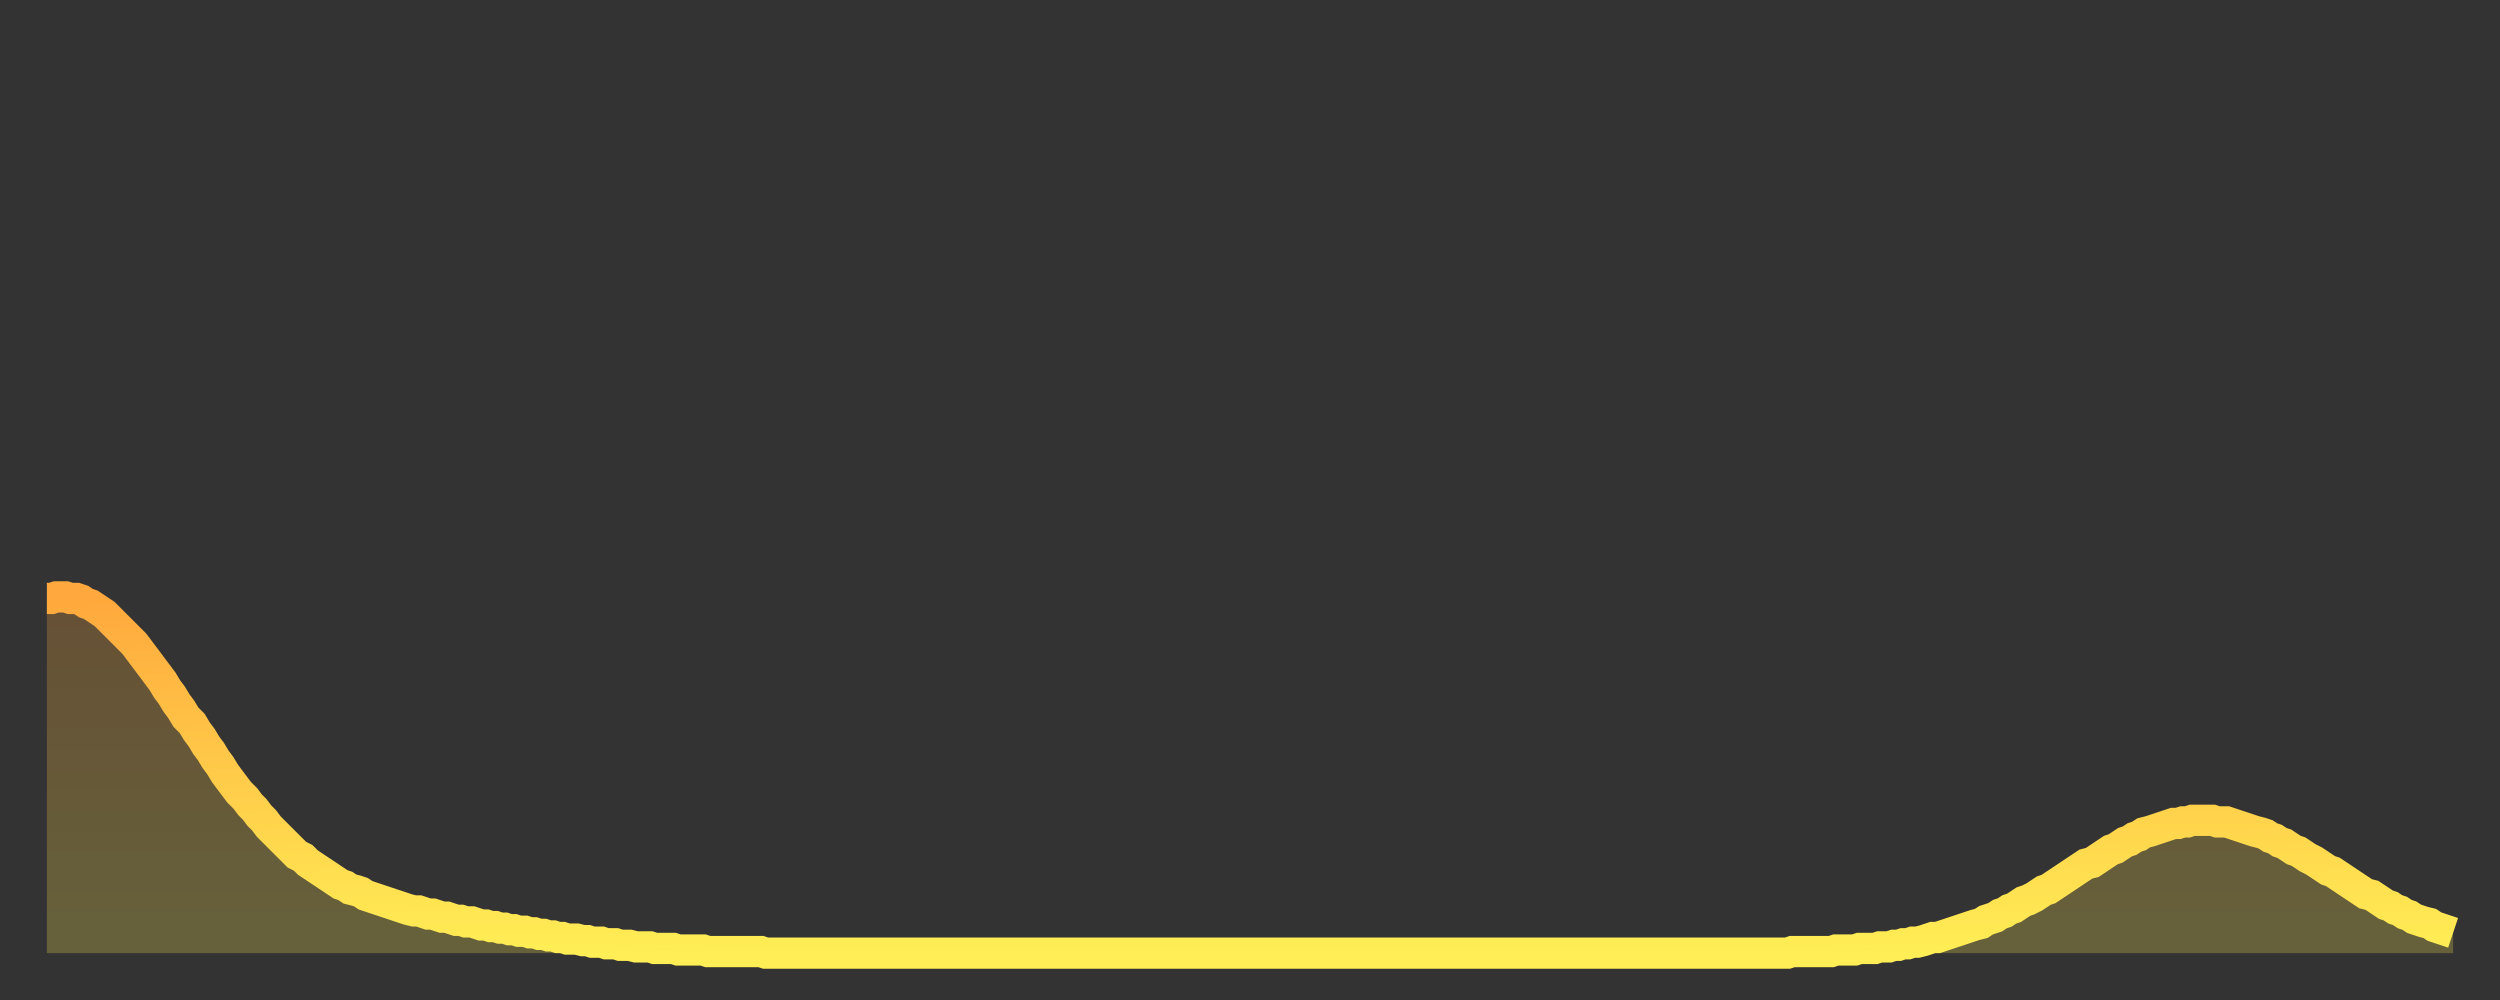
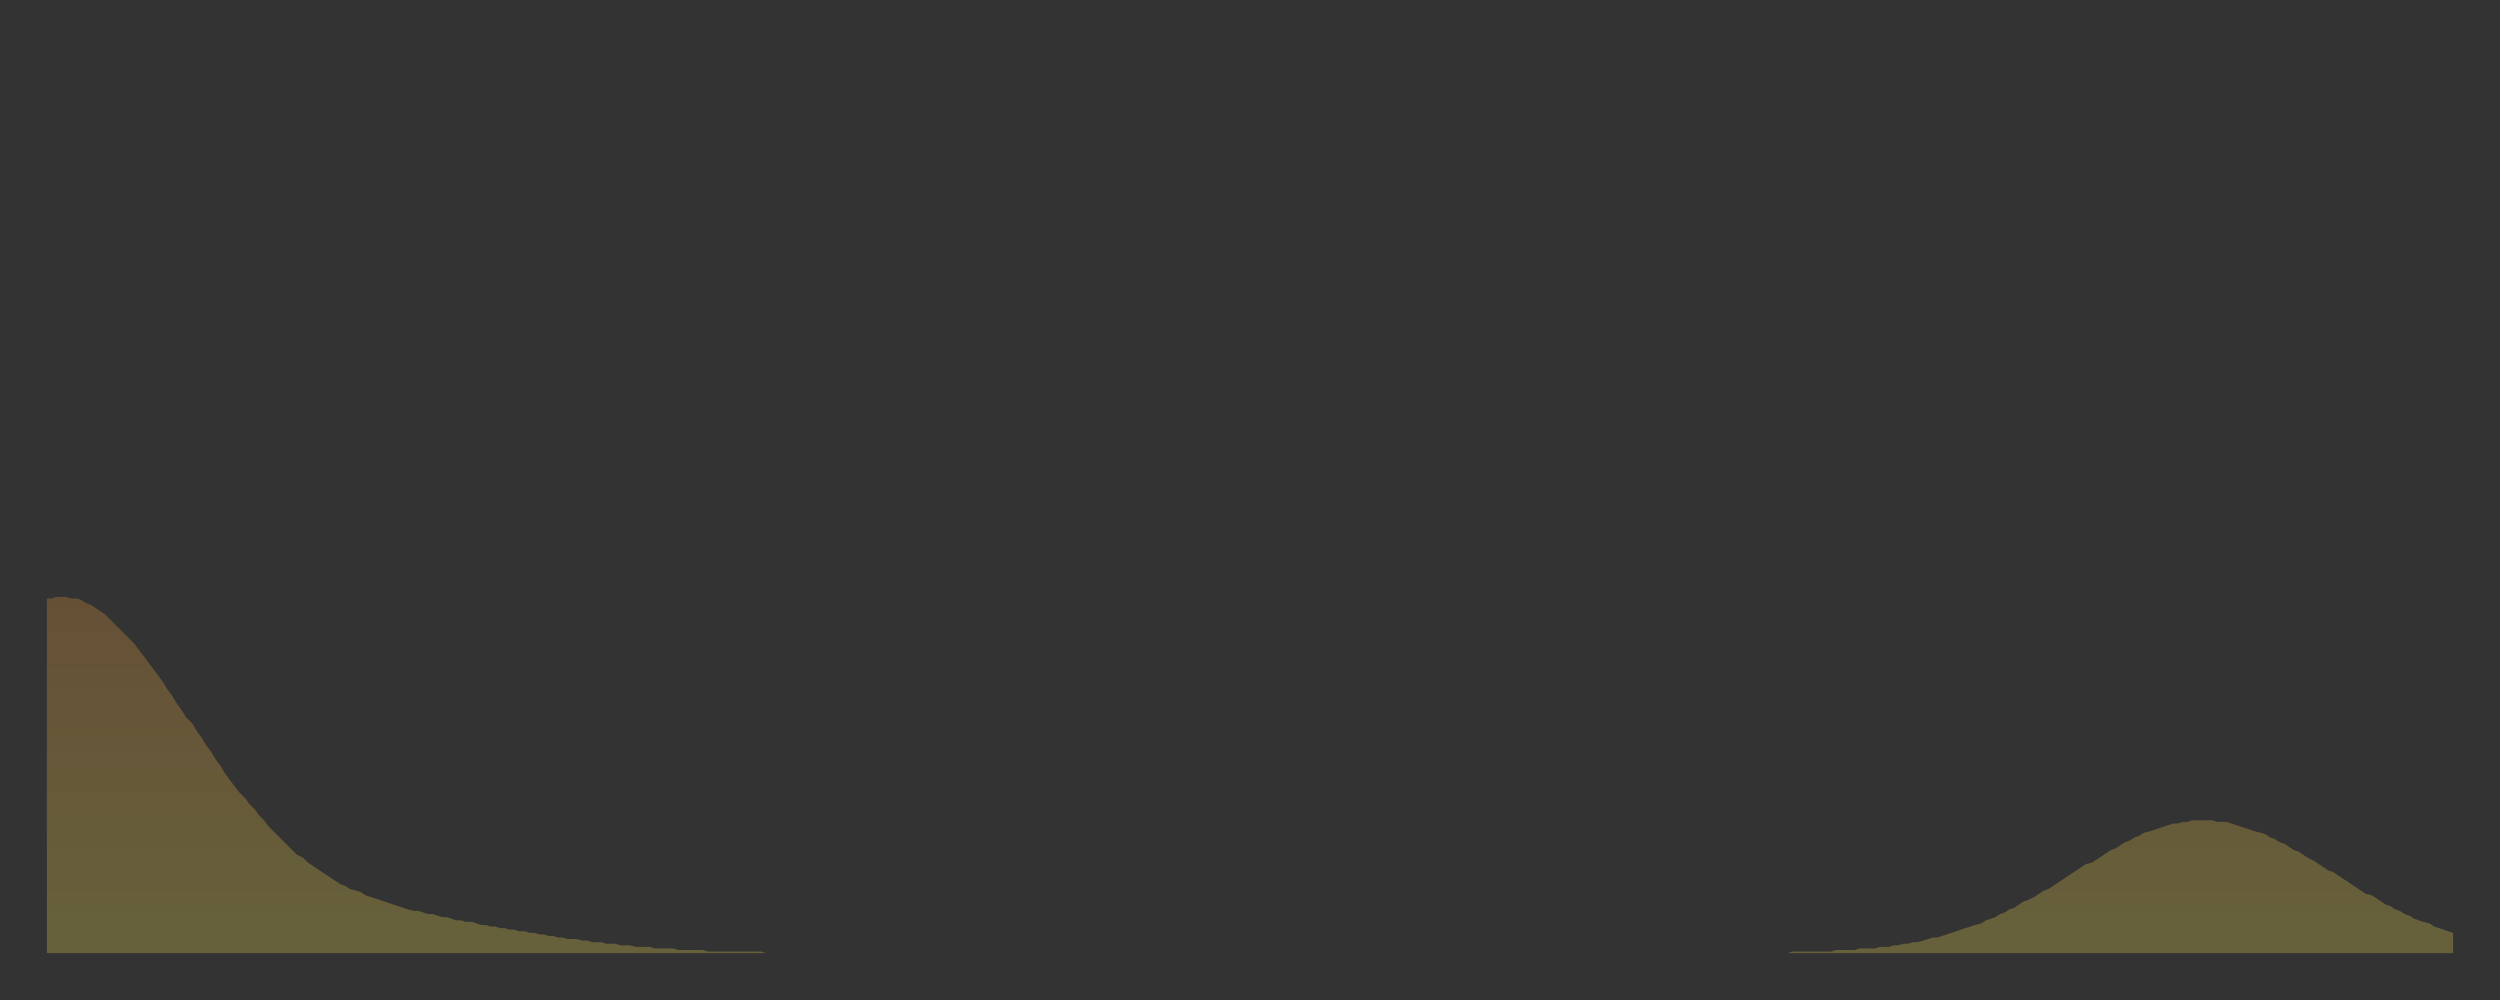
<svg xmlns="http://www.w3.org/2000/svg" baseProfile="full" height="64" version="1.1" width="160">
  <rect width="100%" height="100%" fill="#333333" stroke="none" />
  <defs>
    <linearGradient id="id65056" x1="0" x2="0" y1="0" y2="1">
      <stop offset="0%" stop-color="#ffa83d" />
      <stop offset="50%" stop-color="#ffcb49" />
      <stop offset="100%" stop-color="#ffee55" />
    </linearGradient>
  </defs>
  <g transform="translate(3,3)">
    <g>
-       <path d="M 0.0 35.3 0.3 35.3 0.6 35.2 0.9 35.2 1.2 35.2 1.5 35.3 1.9 35.3 2.2 35.4 2.5 35.6 2.8 35.7 3.1 35.9 3.4 36.1 3.7 36.3 4.0 36.6 4.3 36.9 4.6 37.2 4.9 37.5 5.2 37.8 5.6 38.2 5.9 38.6 6.2 39.0 6.5 39.4 6.8 39.8 7.1 40.2 7.4 40.6 7.7 41.1 8.0 41.5 8.3 42.0 8.6 42.4 8.9 42.9 9.3 43.3 9.6 43.8 9.9 44.2 10.2 44.7 10.5 45.1 10.8 45.6 11.1 46.0 11.4 46.5 11.7 46.9 12.0 47.3 12.3 47.7 12.7 48.1 13.0 48.5 13.3 48.8 13.6 49.2 13.9 49.5 14.2 49.9 14.5 50.2 14.8 50.5 15.1 50.8 15.4 51.1 15.7 51.4 16.0 51.7 16.4 51.9 16.7 52.2 17.0 52.4 17.3 52.6 17.6 52.8 17.9 53.0 18.2 53.2 18.5 53.4 18.8 53.6 19.1 53.7 19.4 53.9 19.8 54.0 20.1 54.1 20.4 54.3 20.7 54.4 21.0 54.5 21.3 54.6 21.6 54.7 21.9 54.8 22.2 54.9 22.5 55.0 22.8 55.1 23.1 55.2 23.5 55.3 23.8 55.3 24.1 55.4 24.4 55.5 24.7 55.5 25.0 55.6 25.3 55.7 25.6 55.7 25.9 55.8 26.2 55.9 26.5 55.9 26.8 56.0 27.2 56.0 27.5 56.1 27.8 56.2 28.1 56.2 28.4 56.3 28.7 56.3 29.0 56.4 29.3 56.4 29.6 56.5 29.9 56.5 30.2 56.6 30.6 56.6 30.9 56.7 31.2 56.7 31.5 56.8 31.8 56.8 32.1 56.9 32.4 56.9 32.7 57.0 33.0 57.0 33.3 57.1 33.6 57.1 33.9 57.1 34.3 57.2 34.6 57.2 34.9 57.3 35.2 57.3 35.5 57.3 35.8 57.4 36.1 57.4 36.4 57.4 36.7 57.5 37.0 57.5 37.3 57.5 37.7 57.6 38.0 57.6 38.3 57.6 38.6 57.6 38.9 57.7 39.2 57.7 39.5 57.7 39.8 57.7 40.1 57.7 40.4 57.8 40.7 57.8 41.0 57.8 41.4 57.8 41.7 57.8 42.0 57.8 42.3 57.9 42.6 57.9 42.9 57.9 43.2 57.9 43.5 57.9 43.8 57.9 44.1 57.9 44.4 57.9 44.7 57.9 45.1 57.9 45.4 57.9 45.7 57.9 46.0 58.0 46.3 58.0 46.6 58.0 46.9 58.0 47.2 58.0 47.5 58.0 47.8 58.0 48.1 58.0 48.5 58.0 48.8 58.0 49.1 58.0 49.4 58.0 49.7 58.0 50.0 58.0 50.3 58.0 50.6 58.0 50.9 58.0 51.2 58.0 51.5 58.0 51.8 58.0 52.2 58.0 52.5 58.0 52.8 58.0 53.1 58.0 53.4 58.0 53.7 58.0 54.0 58.0 54.3 58.0 54.6 58.0 54.9 58.0 55.2 58.0 55.6 58.0 55.9 58.0 56.2 58.0 56.5 58.0 56.8 58.0 57.1 58.0 57.4 58.0 57.7 58.0 58.0 58.0 58.3 58.0 58.6 58.0 58.9 58.0 59.3 58.0 59.6 58.0 59.9 58.0 60.2 58.0 60.5 58.0 60.8 58.0 61.1 58.0 61.4 58.0 61.7 58.0 62.0 58.0 62.3 58.0 62.6 58.0 63.0 58.0 63.3 58.0 63.6 58.0 63.9 58.0 64.2 58.0 64.5 58.0 64.8 58.0 65.1 58.0 65.4 58.0 65.7 58.0 66.0 58.0 66.4 58.0 66.7 58.0 67.0 58.0 67.3 58.0 67.6 58.0 67.9 58.0 68.2 58.0 68.5 58.0 68.8 58.0 69.1 58.0 69.4 58.0 69.7 58.0 70.1 58.0 70.4 58.0 70.7 58.0 71.0 58.0 71.3 58.0 71.6 58.0 71.9 58.0 72.2 58.0 72.5 58.0 72.8 58.0 73.1 58.0 73.5 58.0 73.8 58.0 74.1 58.0 74.4 58.0 74.7 58.0 75.0 58.0 75.3 58.0 75.6 58.0 75.9 58.0 76.2 58.0 76.5 58.0 76.8 58.0 77.2 58.0 77.5 58.0 77.8 58.0 78.1 58.0 78.4 58.0 78.7 58.0 79.0 58.0 79.3 58.0 79.6 58.0 79.9 58.0 80.2 58.0 80.5 58.0 80.9 58.0 81.2 58.0 81.5 58.0 81.8 58.0 82.1 58.0 82.4 58.0 82.7 58.0 83.0 58.0 83.3 58.0 83.6 58.0 83.9 58.0 84.3 58.0 84.6 58.0 84.9 58.0 85.2 58.0 85.5 58.0 85.8 58.0 86.1 58.0 86.4 58.0 86.7 58.0 87.0 58.0 87.3 58.0 87.6 58.0 88.0 58.0 88.3 58.0 88.6 58.0 88.9 58.0 89.2 58.0 89.5 58.0 89.8 58.0 90.1 58.0 90.4 58.0 90.7 58.0 91.0 58.0 91.4 58.0 91.7 58.0 92.0 58.0 92.3 58.0 92.6 58.0 92.9 58.0 93.2 58.0 93.5 58.0 93.8 58.0 94.1 58.0 94.4 58.0 94.7 58.0 95.1 58.0 95.4 58.0 95.7 58.0 96.0 58.0 96.3 58.0 96.6 58.0 96.9 58.0 97.2 58.0 97.5 58.0 97.8 58.0 98.1 58.0 98.4 58.0 98.8 58.0 99.1 58.0 99.4 58.0 99.7 58.0 100.0 58.0 100.3 58.0 100.6 58.0 100.9 58.0 101.2 58.0 101.5 58.0 101.8 58.0 102.2 58.0 102.5 58.0 102.8 58.0 103.1 58.0 103.4 58.0 103.7 58.0 104.0 58.0 104.3 58.0 104.6 58.0 104.9 58.0 105.2 58.0 105.5 58.0 105.9 58.0 106.2 58.0 106.5 58.0 106.8 58.0 107.1 58.0 107.4 58.0 107.7 58.0 108.0 58.0 108.3 58.0 108.6 58.0 108.9 58.0 109.3 58.0 109.6 58.0 109.9 58.0 110.2 58.0 110.5 58.0 110.8 58.0 111.1 58.0 111.4 58.0 111.7 57.9 112.0 57.9 112.3 57.9 112.6 57.9 113.0 57.9 113.3 57.9 113.6 57.9 113.9 57.9 114.2 57.9 114.5 57.8 114.8 57.8 115.1 57.8 115.4 57.8 115.7 57.8 116.0 57.7 116.3 57.7 116.7 57.7 117.0 57.7 117.3 57.6 117.6 57.6 117.9 57.6 118.2 57.5 118.5 57.5 118.8 57.4 119.1 57.4 119.4 57.3 119.7 57.3 120.1 57.2 120.4 57.1 120.7 57.0 121.0 57.0 121.3 56.9 121.6 56.8 121.9 56.7 122.2 56.6 122.5 56.5 122.8 56.4 123.1 56.3 123.4 56.2 123.8 56.1 124.1 55.9 124.4 55.8 124.7 55.7 125.0 55.5 125.3 55.4 125.6 55.2 125.9 55.1 126.2 54.9 126.5 54.7 126.8 54.6 127.2 54.4 127.5 54.2 127.8 54.0 128.1 53.9 128.4 53.7 128.7 53.5 129.0 53.3 129.3 53.1 129.6 52.9 129.9 52.7 130.2 52.5 130.5 52.3 130.9 52.2 131.2 52.0 131.5 51.8 131.8 51.6 132.1 51.4 132.4 51.3 132.7 51.1 133.0 50.9 133.3 50.8 133.6 50.6 133.9 50.5 134.2 50.3 134.6 50.2 134.9 50.1 135.2 50.0 135.5 49.9 135.8 49.8 136.1 49.7 136.4 49.7 136.7 49.6 137.0 49.6 137.3 49.5 137.6 49.5 138.0 49.5 138.3 49.5 138.6 49.5 138.9 49.6 139.2 49.6 139.5 49.6 139.8 49.7 140.1 49.8 140.4 49.9 140.7 50.0 141.0 50.1 141.3 50.2 141.7 50.3 142.0 50.4 142.3 50.6 142.6 50.7 142.9 50.9 143.2 51.0 143.5 51.2 143.8 51.4 144.1 51.5 144.4 51.7 144.7 51.9 145.1 52.1 145.4 52.3 145.7 52.5 146.0 52.7 146.3 52.8 146.6 53.0 146.9 53.2 147.2 53.4 147.5 53.6 147.8 53.8 148.1 54.0 148.4 54.2 148.8 54.3 149.1 54.5 149.4 54.7 149.7 54.9 150.0 55.0 150.3 55.2 150.6 55.3 150.9 55.5 151.2 55.6 151.5 55.8 151.8 55.9 152.1 56.0 152.5 56.1 152.8 56.3 153.1 56.4 153.4 56.5 153.7 56.6 154.0 56.7" fill="none" id="graph-curve" opacity="1" stroke="url(#id65056)" stroke-width="2" />
      <path d="M 0 58 L 0.0 35.3 0.3 35.3 0.6 35.2 0.9 35.2 1.2 35.2 1.5 35.3 1.9 35.3 2.2 35.4 2.5 35.6 2.8 35.7 3.1 35.9 3.4 36.1 3.7 36.3 4.0 36.6 4.3 36.9 4.6 37.2 4.9 37.5 5.2 37.8 5.6 38.2 5.9 38.6 6.2 39.0 6.5 39.4 6.8 39.8 7.1 40.2 7.4 40.6 7.7 41.1 8.0 41.5 8.3 42.0 8.6 42.4 8.9 42.9 9.3 43.3 9.6 43.8 9.9 44.2 10.2 44.7 10.5 45.1 10.8 45.6 11.1 46.0 11.4 46.5 11.7 46.9 12.0 47.3 12.3 47.7 12.7 48.1 13.0 48.5 13.3 48.8 13.6 49.2 13.9 49.5 14.2 49.9 14.5 50.2 14.8 50.5 15.1 50.8 15.4 51.1 15.7 51.4 16.0 51.7 16.4 51.9 16.7 52.2 17.0 52.4 17.3 52.6 17.6 52.8 17.9 53.0 18.2 53.2 18.5 53.4 18.8 53.6 19.1 53.7 19.4 53.9 19.8 54.0 20.1 54.1 20.4 54.3 20.7 54.4 21.0 54.5 21.3 54.6 21.6 54.7 21.9 54.8 22.2 54.9 22.5 55.0 22.8 55.1 23.1 55.2 23.5 55.3 23.8 55.3 24.1 55.4 24.4 55.5 24.7 55.5 25.0 55.6 25.3 55.7 25.6 55.7 25.9 55.8 26.2 55.9 26.5 55.9 26.8 56.0 27.2 56.0 27.5 56.1 27.8 56.2 28.1 56.2 28.4 56.3 28.7 56.3 29.0 56.4 29.3 56.4 29.6 56.5 29.9 56.5 30.2 56.6 30.6 56.6 30.9 56.7 31.2 56.7 31.5 56.8 31.8 56.8 32.1 56.9 32.4 56.9 32.7 57.0 33.0 57.0 33.3 57.1 33.6 57.1 33.9 57.1 34.3 57.2 34.6 57.2 34.9 57.3 35.2 57.3 35.5 57.3 35.8 57.4 36.1 57.4 36.4 57.4 36.7 57.5 37.0 57.5 37.3 57.5 37.7 57.6 38.0 57.6 38.3 57.6 38.6 57.6 38.9 57.7 39.2 57.7 39.5 57.7 39.8 57.7 40.1 57.7 40.4 57.8 40.7 57.8 41.0 57.8 41.4 57.8 41.7 57.8 42.0 57.8 42.3 57.9 42.6 57.9 42.9 57.9 43.2 57.9 43.5 57.9 43.8 57.9 44.1 57.9 44.4 57.9 44.7 57.9 45.1 57.9 45.4 57.9 45.7 57.9 46.0 58.0 46.3 58.0 46.6 58.0 46.9 58.0 47.2 58.0 47.5 58.0 47.8 58.0 48.1 58.0 48.5 58.0 48.8 58.0 49.1 58.0 49.4 58.0 49.7 58.0 50.0 58.0 50.3 58.0 50.6 58.0 50.9 58.0 51.2 58.0 51.5 58.0 51.8 58.0 52.2 58.0 52.5 58.0 52.8 58.0 53.1 58.0 53.4 58.0 53.7 58.0 54.0 58.0 54.3 58.0 54.6 58.0 54.9 58.0 55.2 58.0 55.6 58.0 55.9 58.0 56.2 58.0 56.5 58.0 56.8 58.0 57.1 58.0 57.4 58.0 57.7 58.0 58.0 58.0 58.3 58.0 58.6 58.0 58.9 58.0 59.3 58.0 59.6 58.0 59.9 58.0 60.2 58.0 60.5 58.0 60.8 58.0 61.1 58.0 61.4 58.0 61.7 58.0 62.0 58.0 62.3 58.0 62.6 58.0 63.0 58.0 63.3 58.0 63.6 58.0 63.9 58.0 64.2 58.0 64.5 58.0 64.8 58.0 65.1 58.0 65.4 58.0 65.7 58.0 66.0 58.0 66.4 58.0 66.7 58.0 67.0 58.0 67.3 58.0 67.6 58.0 67.9 58.0 68.2 58.0 68.5 58.0 68.8 58.0 69.1 58.0 69.4 58.0 69.7 58.0 70.1 58.0 70.4 58.0 70.7 58.0 71.0 58.0 71.3 58.0 71.6 58.0 71.9 58.0 72.2 58.0 72.5 58.0 72.8 58.0 73.1 58.0 73.5 58.0 73.8 58.0 74.1 58.0 74.4 58.0 74.7 58.0 75.0 58.0 75.3 58.0 75.6 58.0 75.9 58.0 76.2 58.0 76.5 58.0 76.8 58.0 77.2 58.0 77.5 58.0 77.8 58.0 78.1 58.0 78.4 58.0 78.7 58.0 79.0 58.0 79.3 58.0 79.6 58.0 79.9 58.0 80.2 58.0 80.5 58.0 80.9 58.0 81.2 58.0 81.5 58.0 81.8 58.0 82.1 58.0 82.4 58.0 82.7 58.0 83.0 58.0 83.3 58.0 83.6 58.0 83.9 58.0 84.3 58.0 84.6 58.0 84.9 58.0 85.2 58.0 85.5 58.0 85.8 58.0 86.1 58.0 86.4 58.0 86.7 58.0 87.0 58.0 87.3 58.0 87.6 58.0 88.0 58.0 88.3 58.0 88.6 58.0 88.9 58.0 89.2 58.0 89.5 58.0 89.8 58.0 90.1 58.0 90.4 58.0 90.7 58.0 91.0 58.0 91.4 58.0 91.7 58.0 92.0 58.0 92.3 58.0 92.6 58.0 92.9 58.0 93.2 58.0 93.5 58.0 93.8 58.0 94.1 58.0 94.4 58.0 94.7 58.0 95.1 58.0 95.4 58.0 95.7 58.0 96.0 58.0 96.3 58.0 96.6 58.0 96.9 58.0 97.2 58.0 97.5 58.0 97.8 58.0 98.1 58.0 98.4 58.0 98.8 58.0 99.1 58.0 99.4 58.0 99.7 58.0 100.0 58.0 100.3 58.0 100.6 58.0 100.9 58.0 101.2 58.0 101.5 58.0 101.8 58.0 102.2 58.0 102.5 58.0 102.8 58.0 103.1 58.0 103.4 58.0 103.7 58.0 104.0 58.0 104.3 58.0 104.6 58.0 104.9 58.0 105.2 58.0 105.5 58.0 105.9 58.0 106.2 58.0 106.5 58.0 106.8 58.0 107.1 58.0 107.4 58.0 107.7 58.0 108.0 58.0 108.3 58.0 108.6 58.0 108.9 58.0 109.3 58.0 109.6 58.0 109.9 58.0 110.2 58.0 110.5 58.0 110.8 58.0 111.1 58.0 111.4 58.0 111.7 57.9 112.0 57.9 112.3 57.9 112.6 57.9 113.0 57.9 113.3 57.9 113.6 57.9 113.9 57.9 114.2 57.9 114.5 57.8 114.8 57.8 115.1 57.8 115.4 57.8 115.7 57.8 116.0 57.7 116.3 57.7 116.7 57.7 117.0 57.7 117.3 57.6 117.6 57.6 117.9 57.6 118.2 57.5 118.5 57.5 118.8 57.4 119.1 57.4 119.4 57.3 119.7 57.3 120.1 57.2 120.4 57.1 120.7 57.0 121.0 57.0 121.3 56.9 121.6 56.8 121.9 56.7 122.2 56.6 122.5 56.5 122.8 56.4 123.1 56.3 123.4 56.2 123.8 56.1 124.1 55.9 124.4 55.8 124.7 55.7 125.0 55.5 125.3 55.4 125.6 55.2 125.9 55.1 126.2 54.9 126.5 54.7 126.8 54.6 127.2 54.4 127.5 54.2 127.8 54.0 128.1 53.9 128.4 53.7 128.7 53.5 129.0 53.3 129.3 53.1 129.6 52.9 129.9 52.7 130.2 52.5 130.5 52.3 130.9 52.2 131.2 52.0 131.5 51.8 131.8 51.6 132.1 51.4 132.4 51.3 132.7 51.1 133.0 50.9 133.3 50.8 133.6 50.6 133.9 50.5 134.2 50.3 134.6 50.2 134.9 50.1 135.2 50.0 135.5 49.9 135.8 49.8 136.1 49.7 136.4 49.7 136.7 49.6 137.0 49.6 137.3 49.5 137.6 49.5 138.0 49.5 138.3 49.5 138.6 49.5 138.9 49.6 139.2 49.6 139.5 49.6 139.8 49.7 140.1 49.8 140.4 49.9 140.7 50.0 141.0 50.1 141.3 50.2 141.7 50.3 142.0 50.4 142.3 50.6 142.6 50.7 142.9 50.9 143.2 51.0 143.5 51.2 143.8 51.4 144.1 51.5 144.4 51.7 144.7 51.9 145.1 52.1 145.4 52.3 145.7 52.5 146.0 52.7 146.3 52.8 146.6 53.0 146.9 53.2 147.2 53.4 147.5 53.6 147.8 53.8 148.1 54.0 148.4 54.2 148.8 54.3 149.1 54.5 149.4 54.7 149.7 54.9 150.0 55.0 150.3 55.2 150.6 55.3 150.9 55.5 151.2 55.6 151.5 55.8 151.8 55.9 152.1 56.0 152.5 56.1 152.8 56.3 153.1 56.4 153.4 56.5 153.7 56.6 154.0 56.7 154 58" fill="url(#id65056)" fill-opacity=".25" id="graph-shadow" />
    </g>
  </g>
</svg>